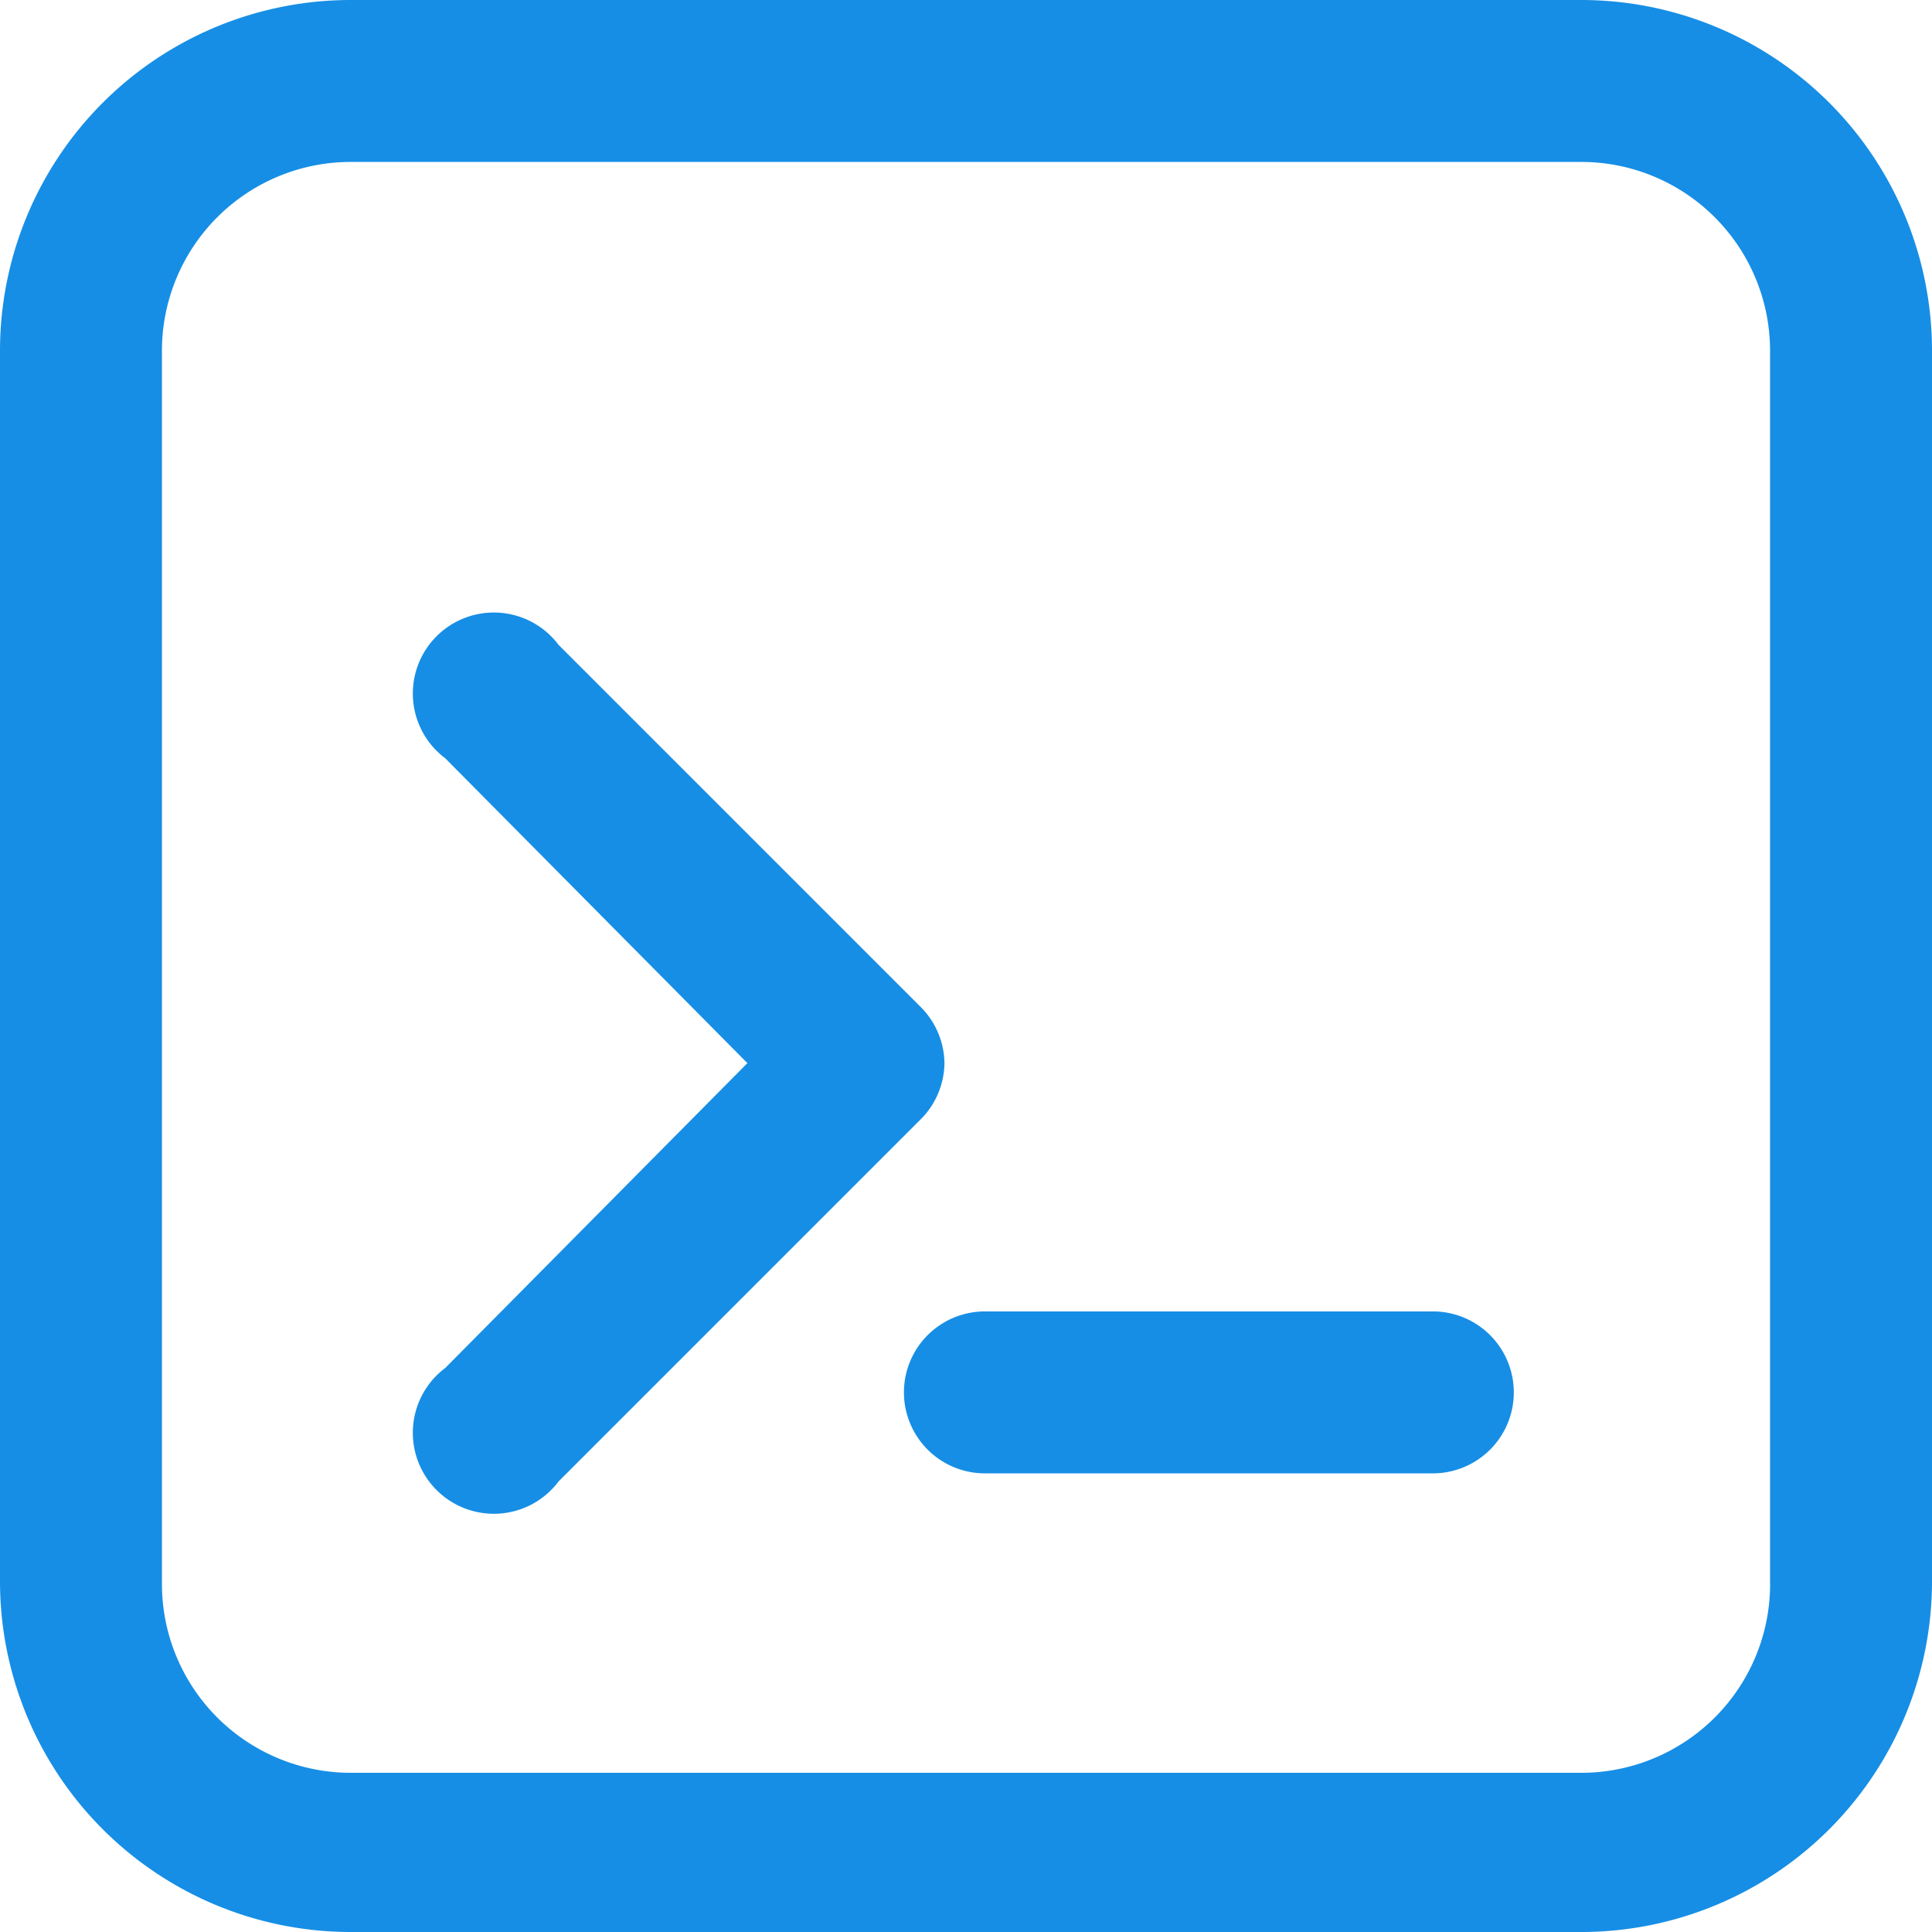
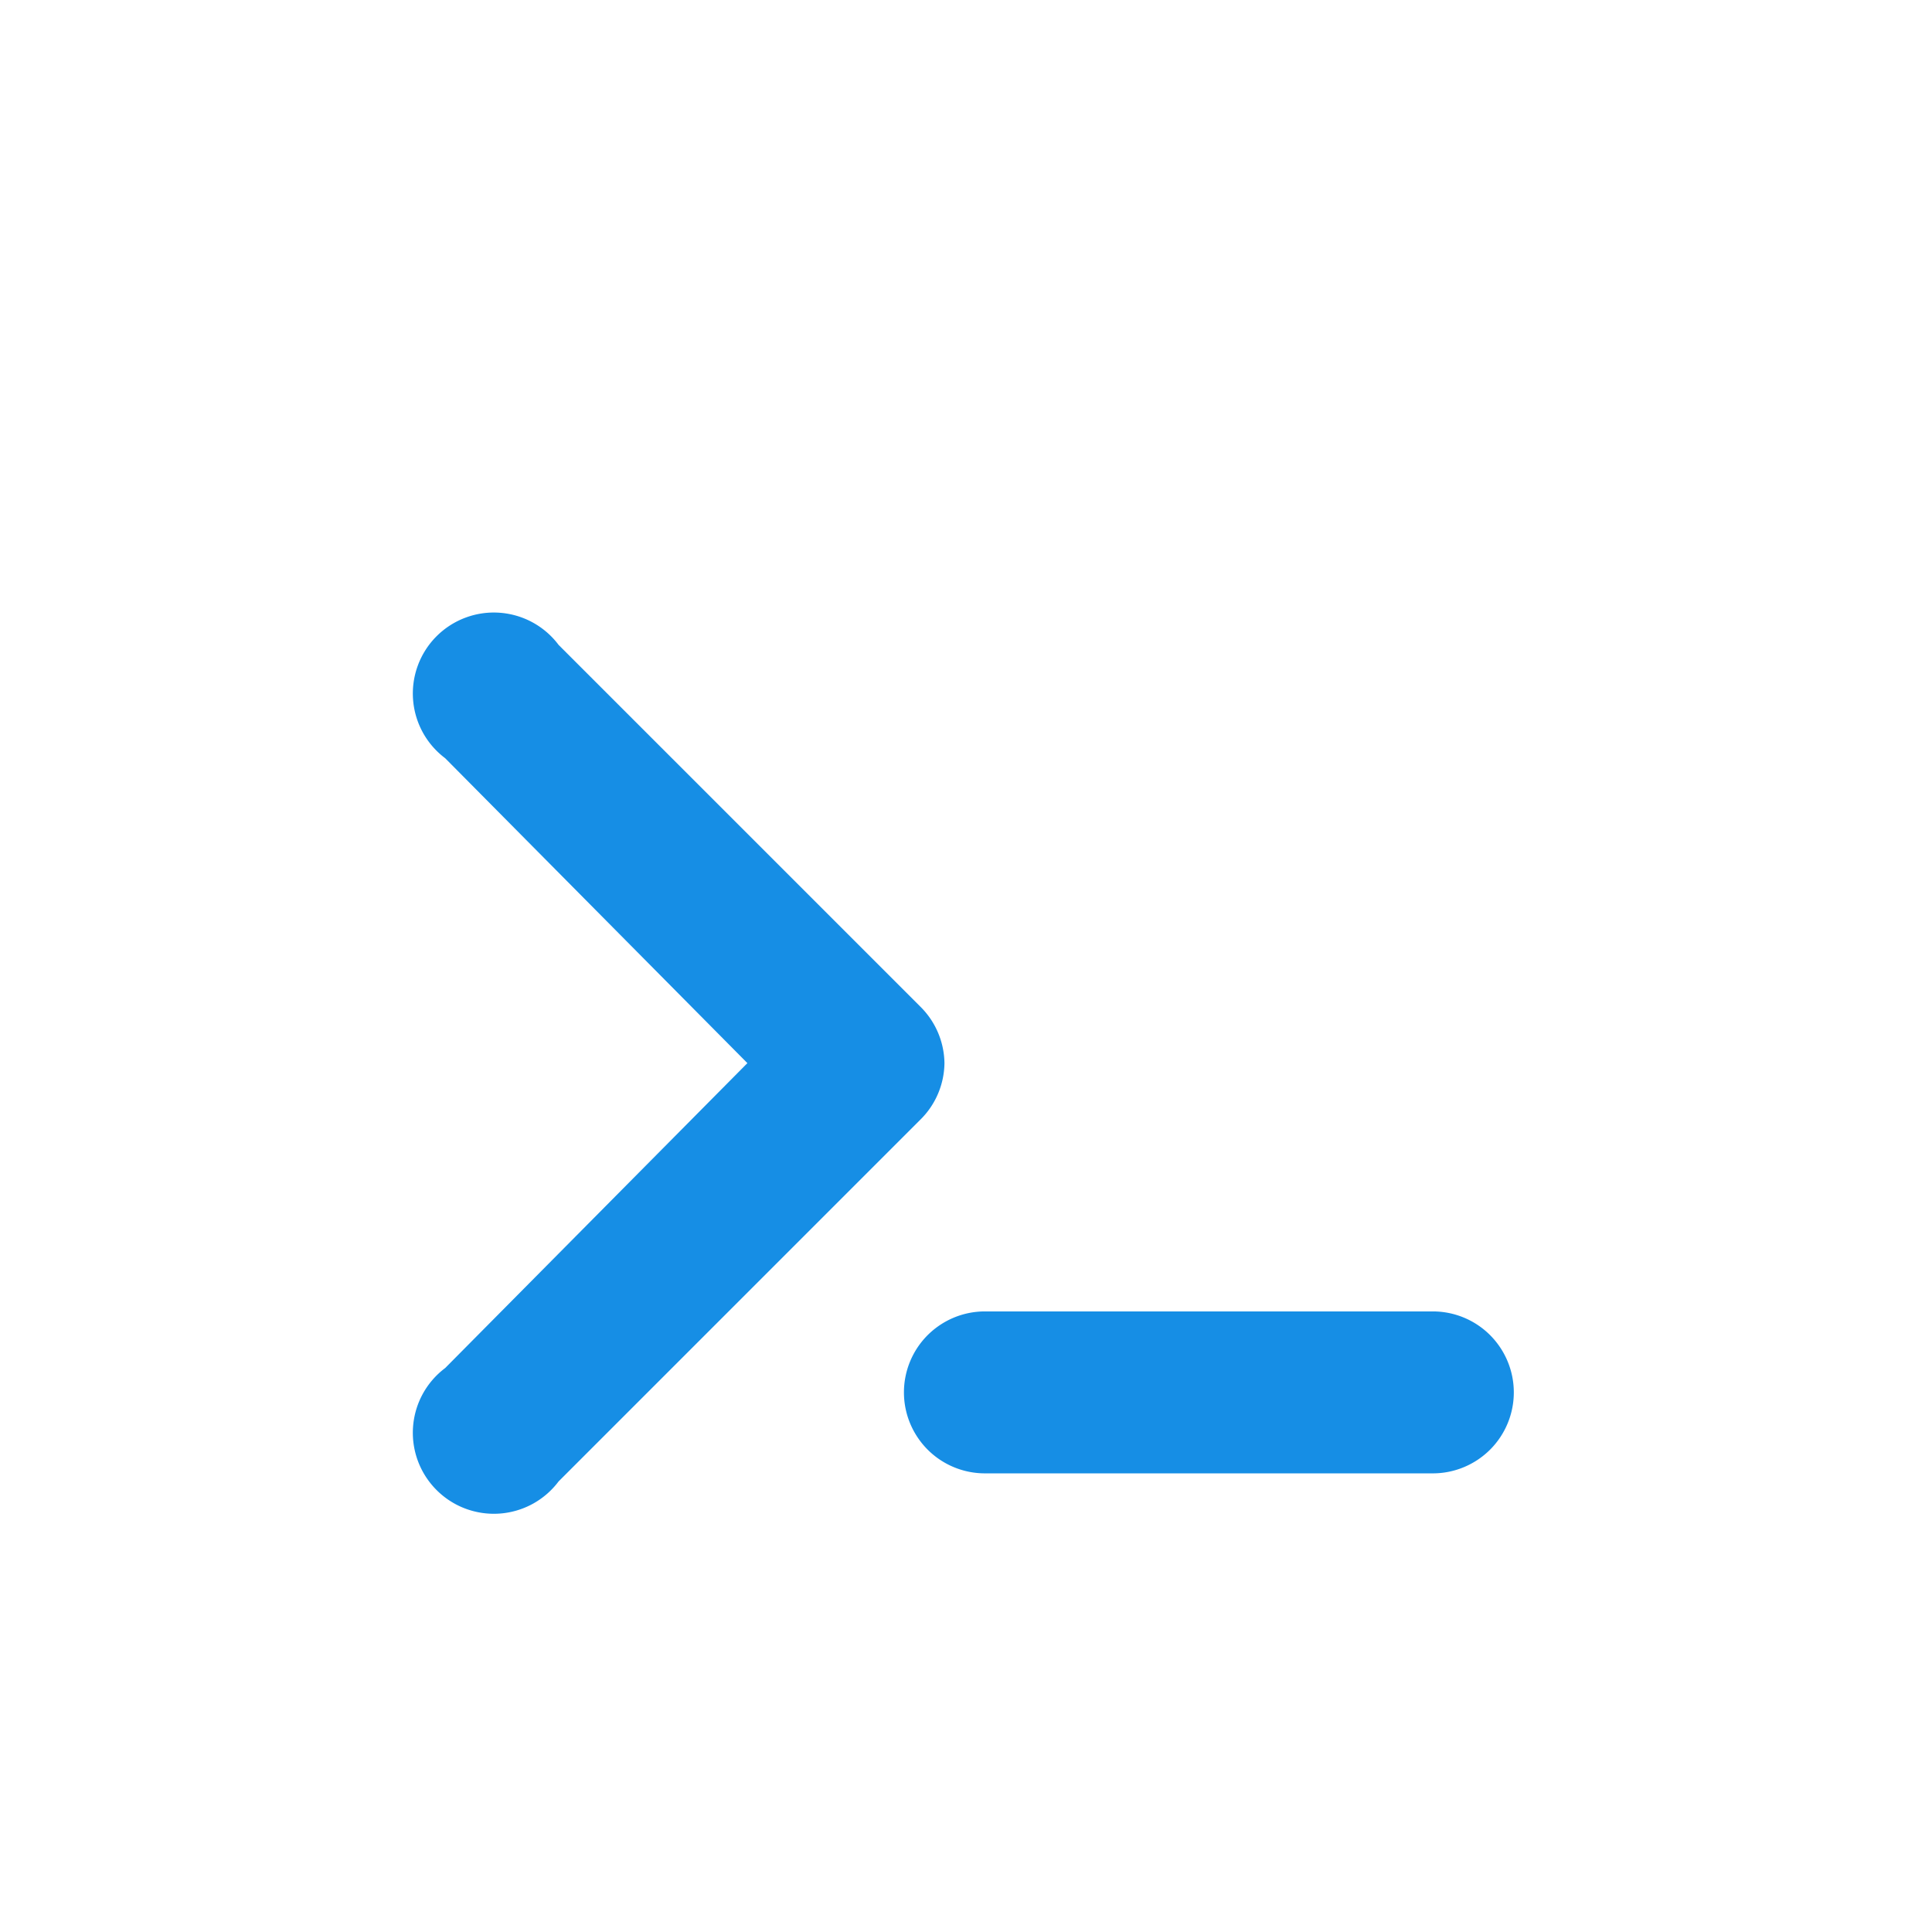
<svg xmlns="http://www.w3.org/2000/svg" width="33" height="33" viewBox="0 0 33 33" fill="none">
-   <path d="M33 5.992c0-1.589-.631-3.113-1.755-4.237C30.121.631 28.598 0 27.008 0H5.992A5.992 5.992 0 000 5.992V27.008c0 1.589.631 3.113 1.755 4.237C2.879 32.369 4.403 33 5.992 33H27.008c1.589 0 3.113-.631 4.237-1.755C32.369 30.121 33 28.598 33 27.008V5.992zM30.235 27.055c0 .856-.34 1.676-.945 2.281a3.227 3.227 0 01-2.281.945H5.992a3.226 3.226 0 01-2.281-.945 3.226 3.226 0 01-.945-2.281V5.992a3.226 3.226 0 013.226-3.226H27.008c.856 0 1.676.34 2.281.945a3.226 3.226 0 01.945 2.281V27.055z" fill="#168EE5" />
  <path d="M16.132 18.159a1.382 1.382 0 00-.415-.968l-6.176-6.176a1.382 1.382 0 00-.444-.384 1.382 1.382 0 00-.564-.165 1.381 1.381 0 00-.582.084 1.383 1.383 0 00-.812.812 1.383 1.383 0 00.081 1.145 1.382 1.382 0 00.384.444l5.162 5.208-5.162 5.208a1.383 1.383 0 00-.384.444 1.384 1.384 0 00-.165.564 1.383 1.383 0 00.402 1.076 1.383 1.383 0 00.494.318c.186.069.384.098.582.084a1.384 1.384 0 00.564-.165 1.382 1.382 0 00.444-.384l6.176-6.176c.261-.255.41-.603.415-.968zM24.474 22.4h-7.651c-.367 0-.718.146-.978.405-.259.259-.405.611-.405.978s.146.718.405.978c.259.259.611.405.978.405h7.651c.367 0 .718-.146.978-.405.259-.259.405-.611.405-.978s-.146-.718-.405-.978a1.383 1.383 0 00-.978-.405z" fill="#168EE5" />
</svg>